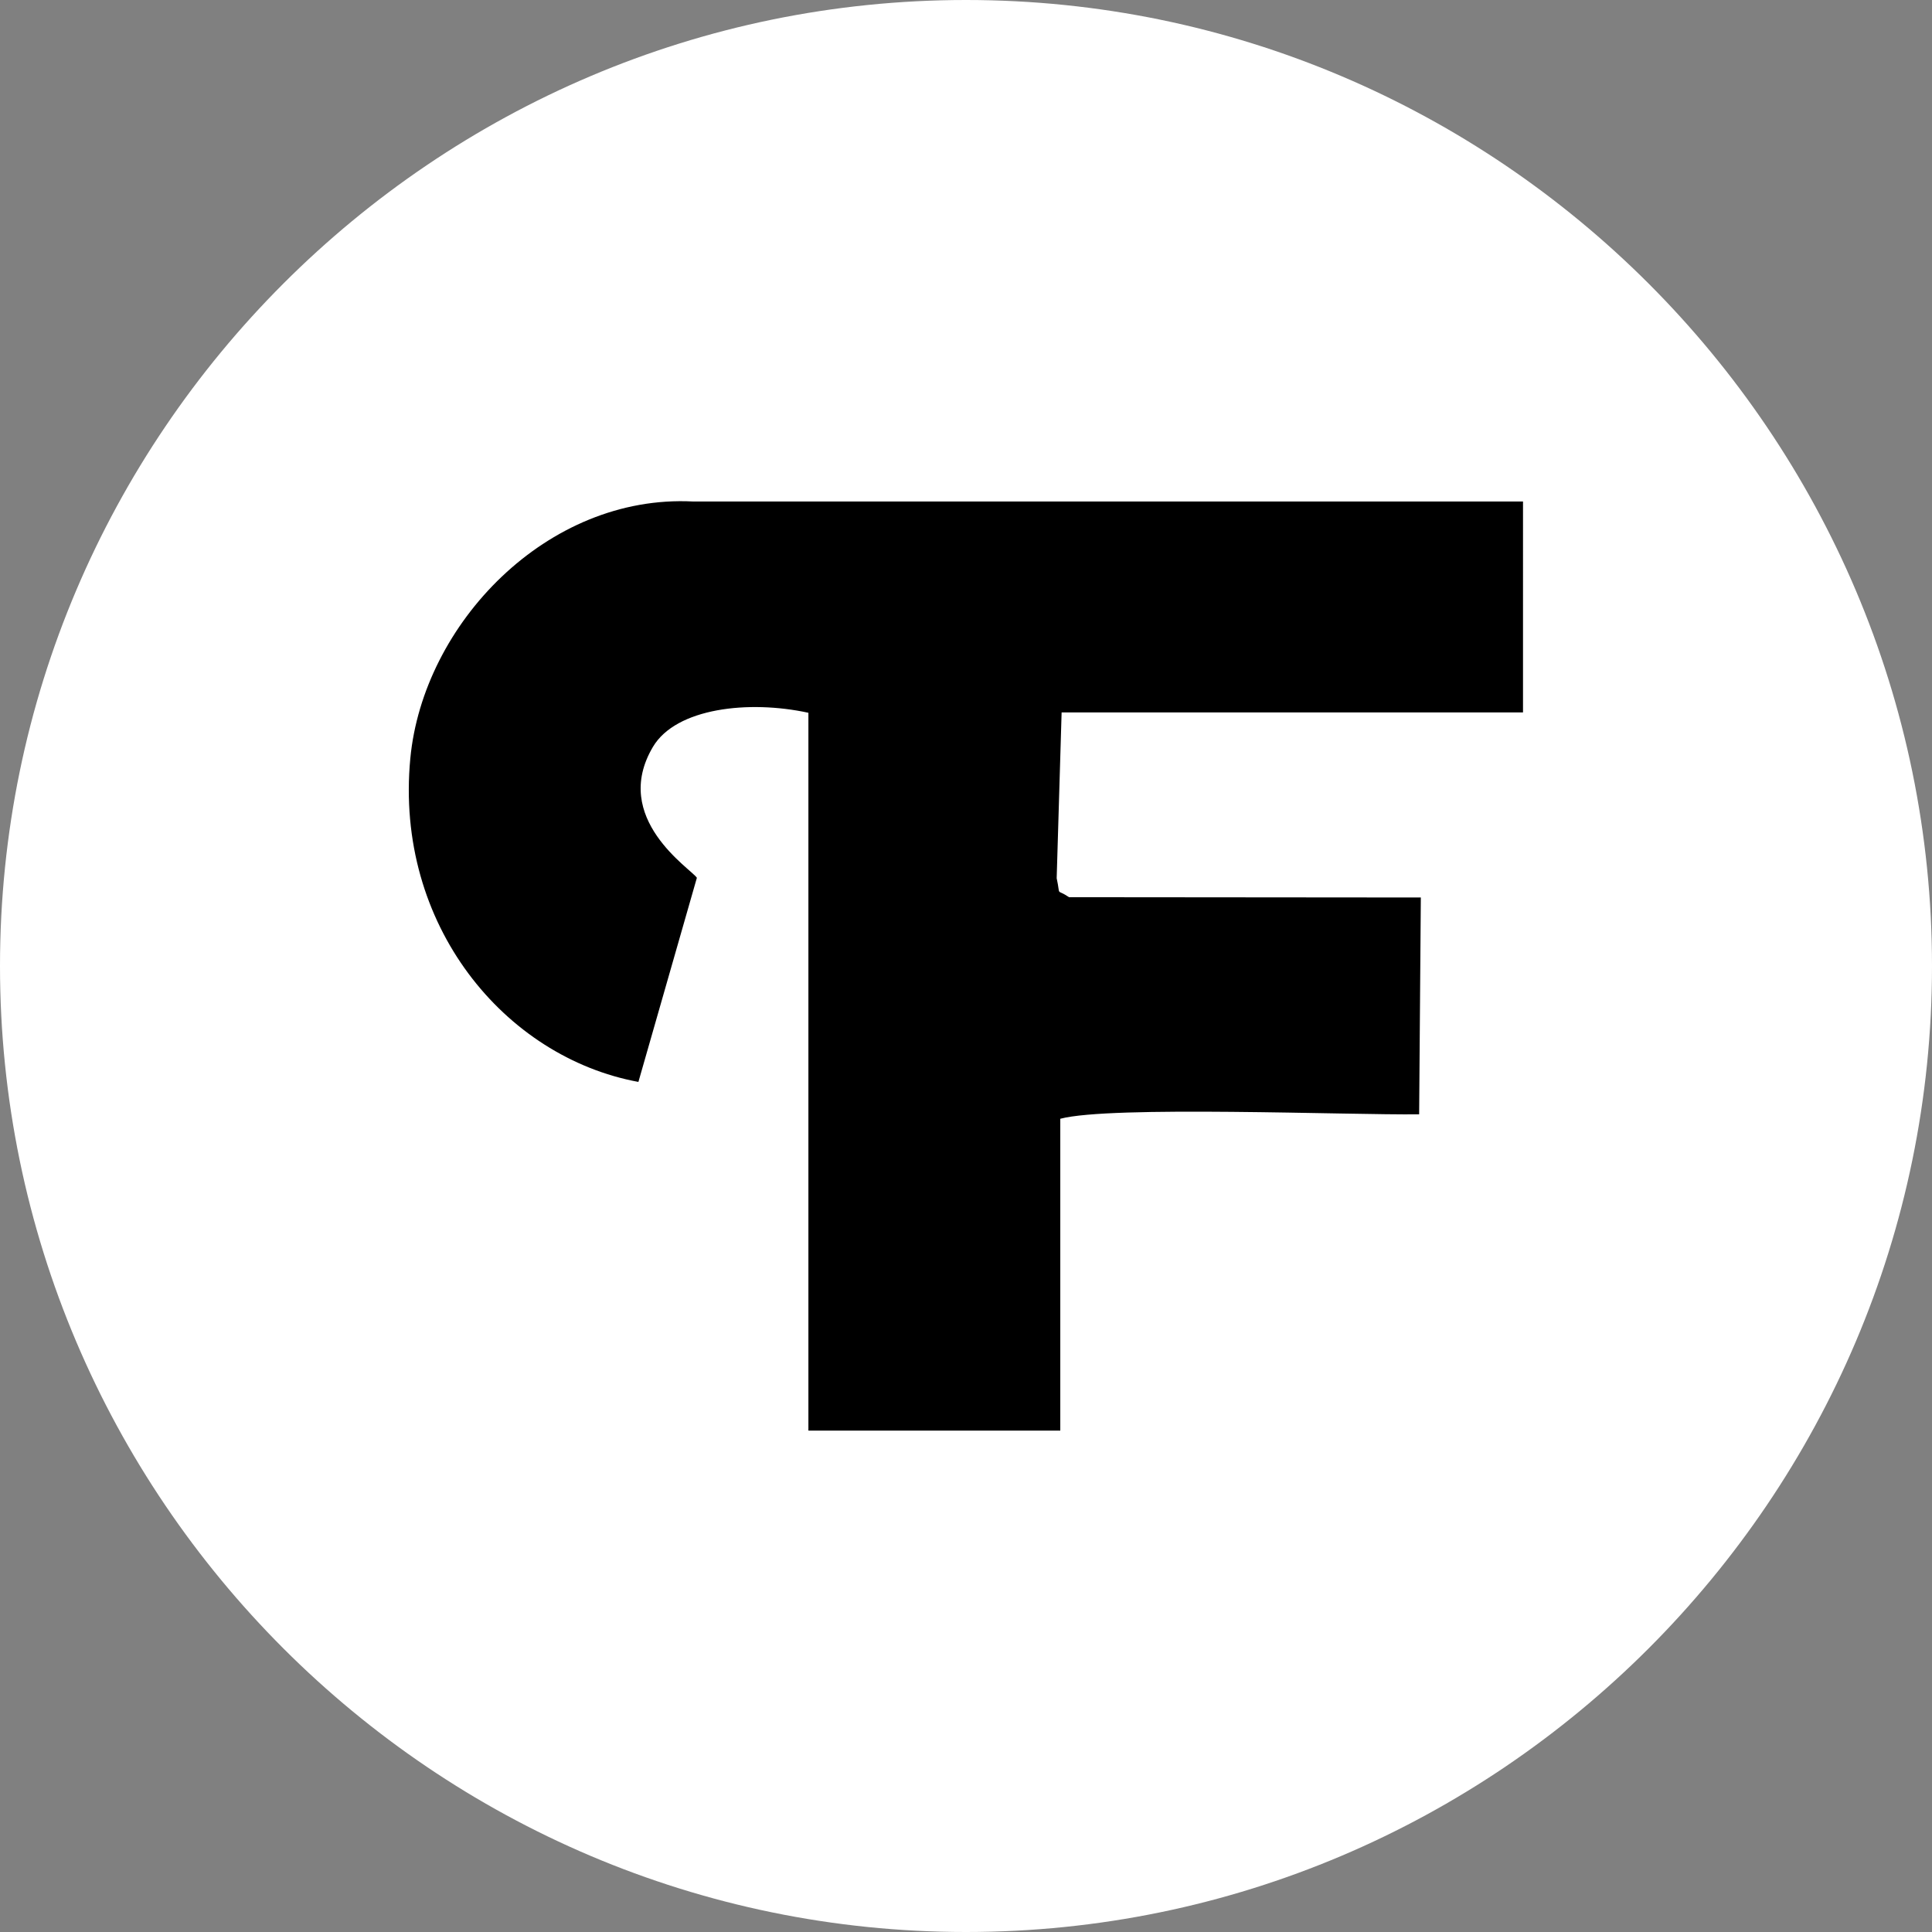
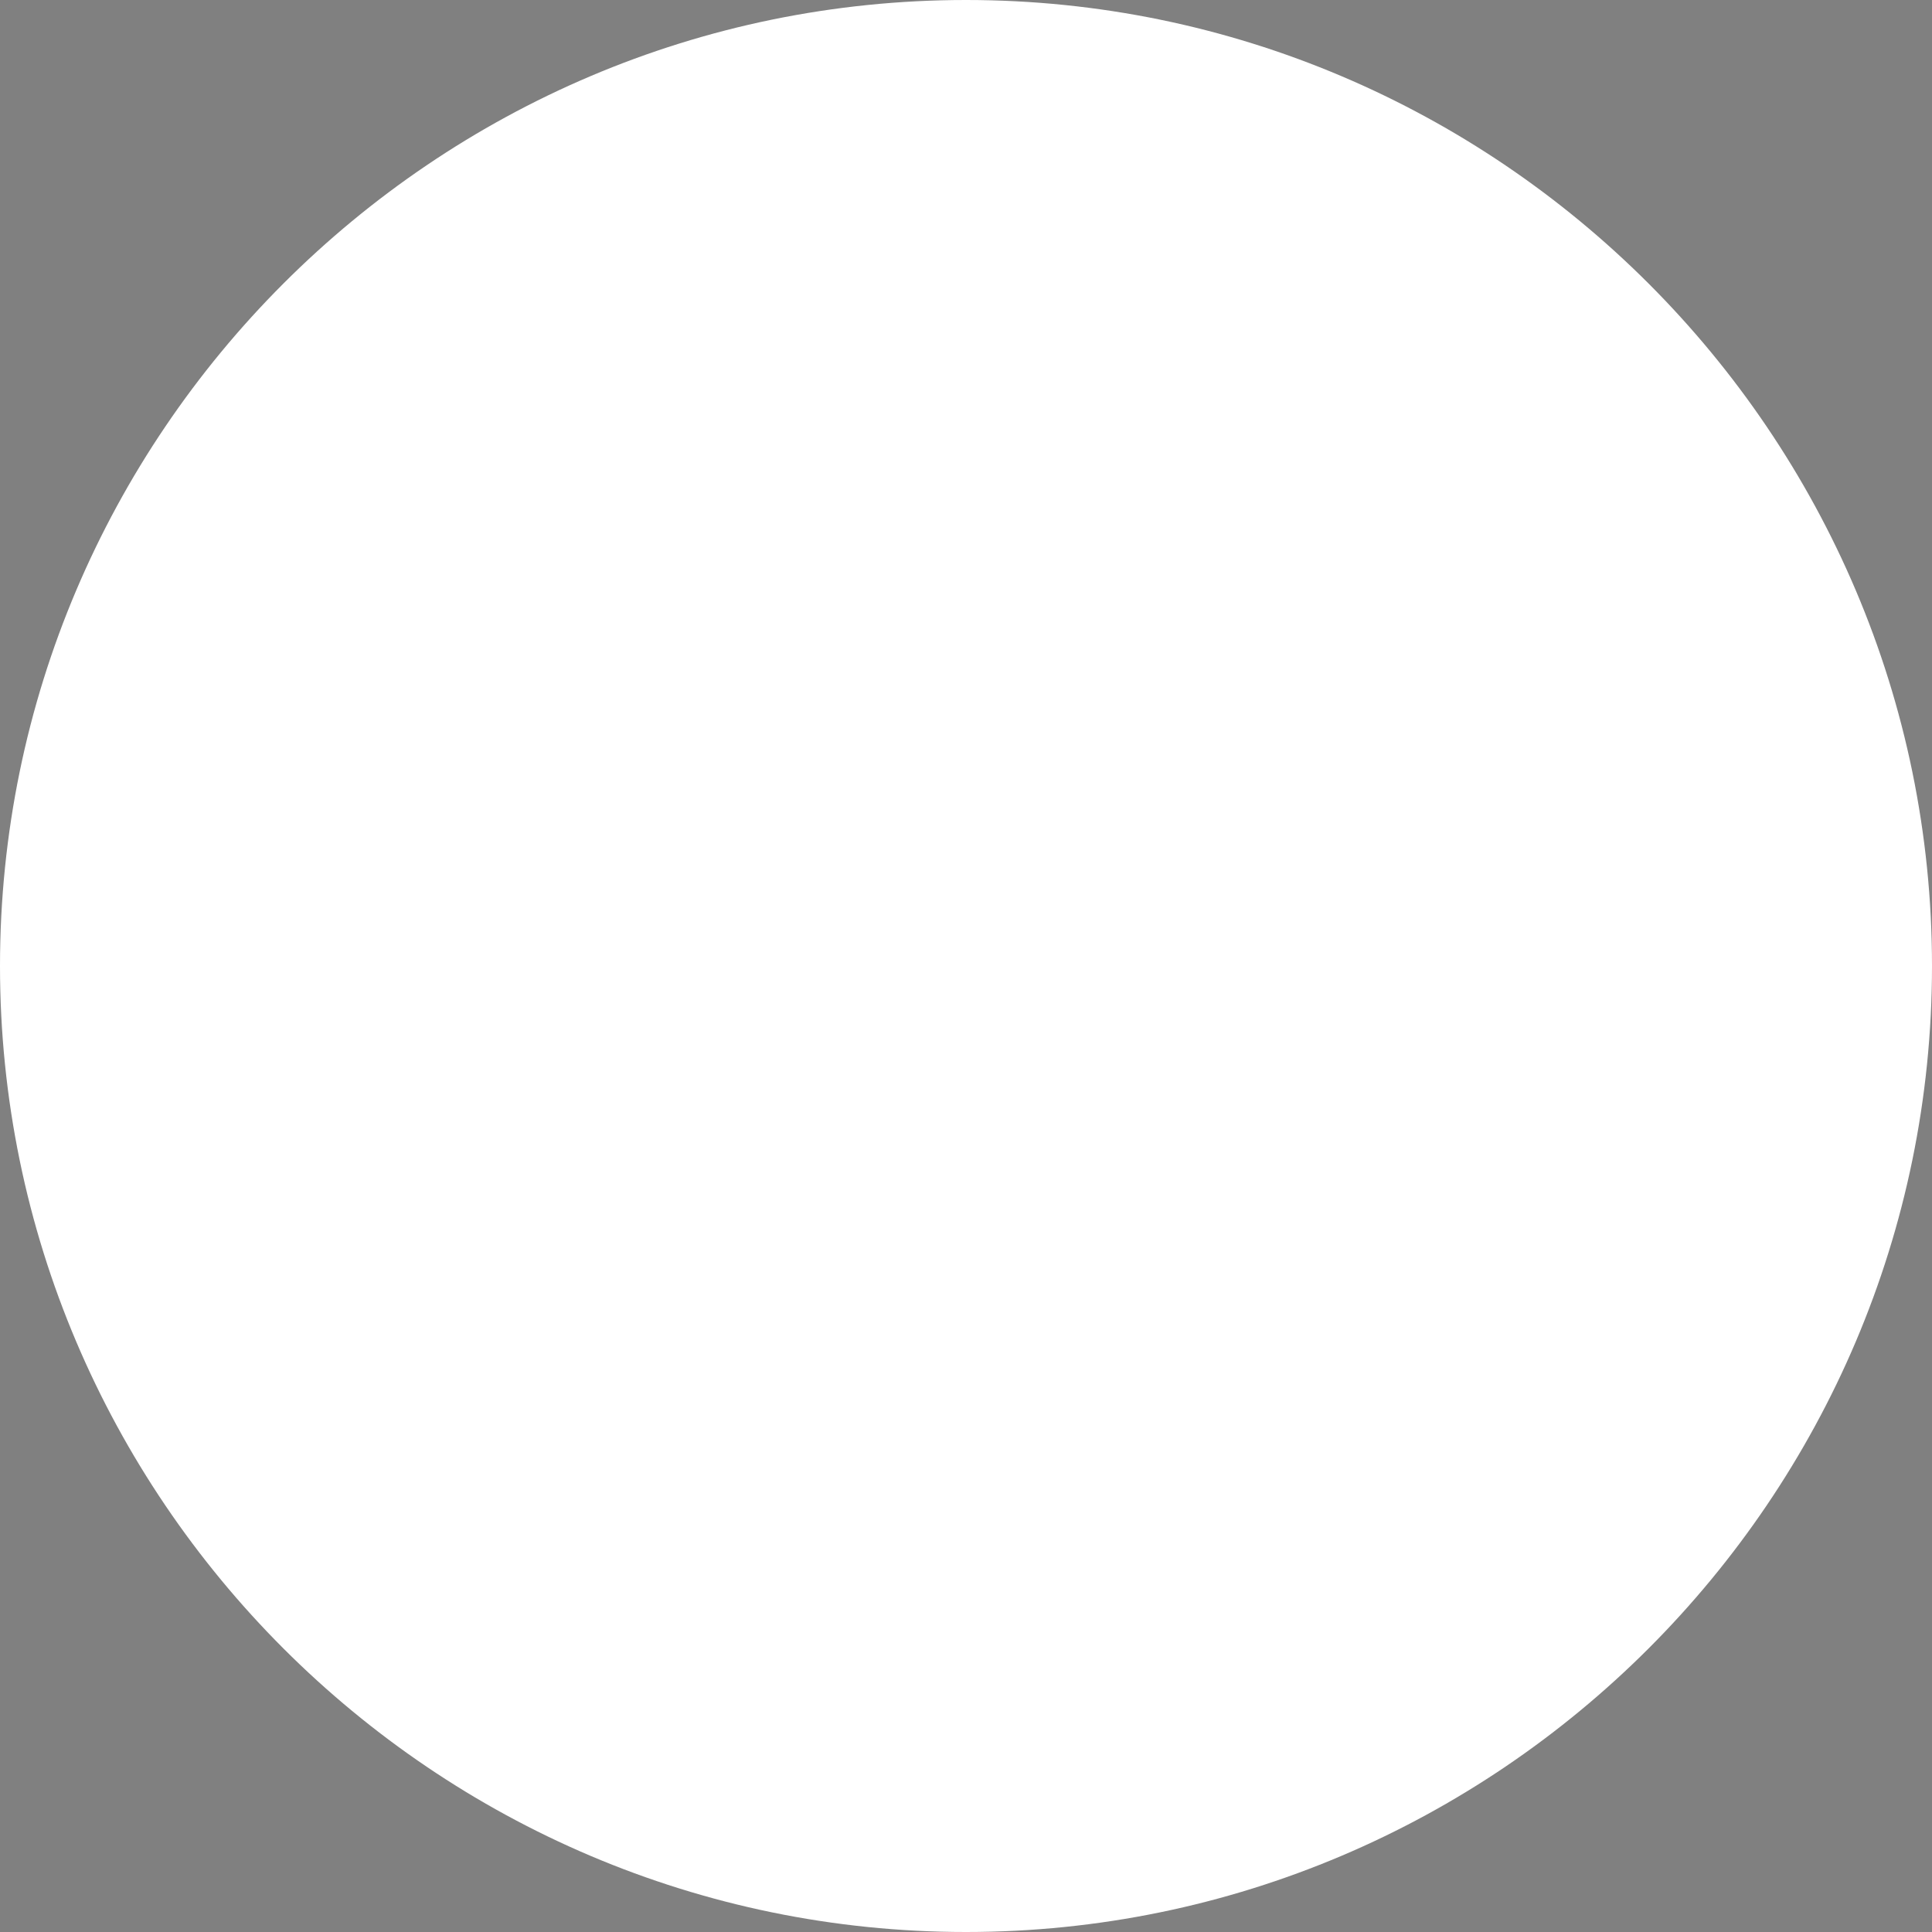
<svg xmlns="http://www.w3.org/2000/svg" id="Слой_1" data-name="Слой 1" viewBox="0 0 391.18 391.18">
  <rect x="0" y="0" width="391.18" height="391.18" fill="#808080" stroke="none" />
  <defs>
    <style>.cls-1{fill:#fff;}.cls-1,.cls-2{fill-rule:evenodd;}</style>
  </defs>
  <title> UMF flamp</title>
  <path class="cls-1" d="M195.59,391.18c107.73,0,195.59-87.86,195.59-195.59S303.32,0,195.59,0,0,87.86,0,195.59,87.86,391.18,195.59,391.18Z" />
-   <path class="cls-2" d="M216.46,181.66c-2.8-1.88-1.65.12-2.51-3.84l1-33.57,93.42,0V101.54l-168.05,0c-29.55-1.51-54.65,24.78-57.24,52-3.22,33.74,19.13,60.53,46.18,65.52l11.84-41.33c-1.16-1.81-17.5-12-8.89-26.52,4.69-7.88,19.43-9.51,31.47-6.89V289.66h51V226.52c10.19-2.71,58.26-.72,72.66-.9l.34-43.9Z" />
</svg>